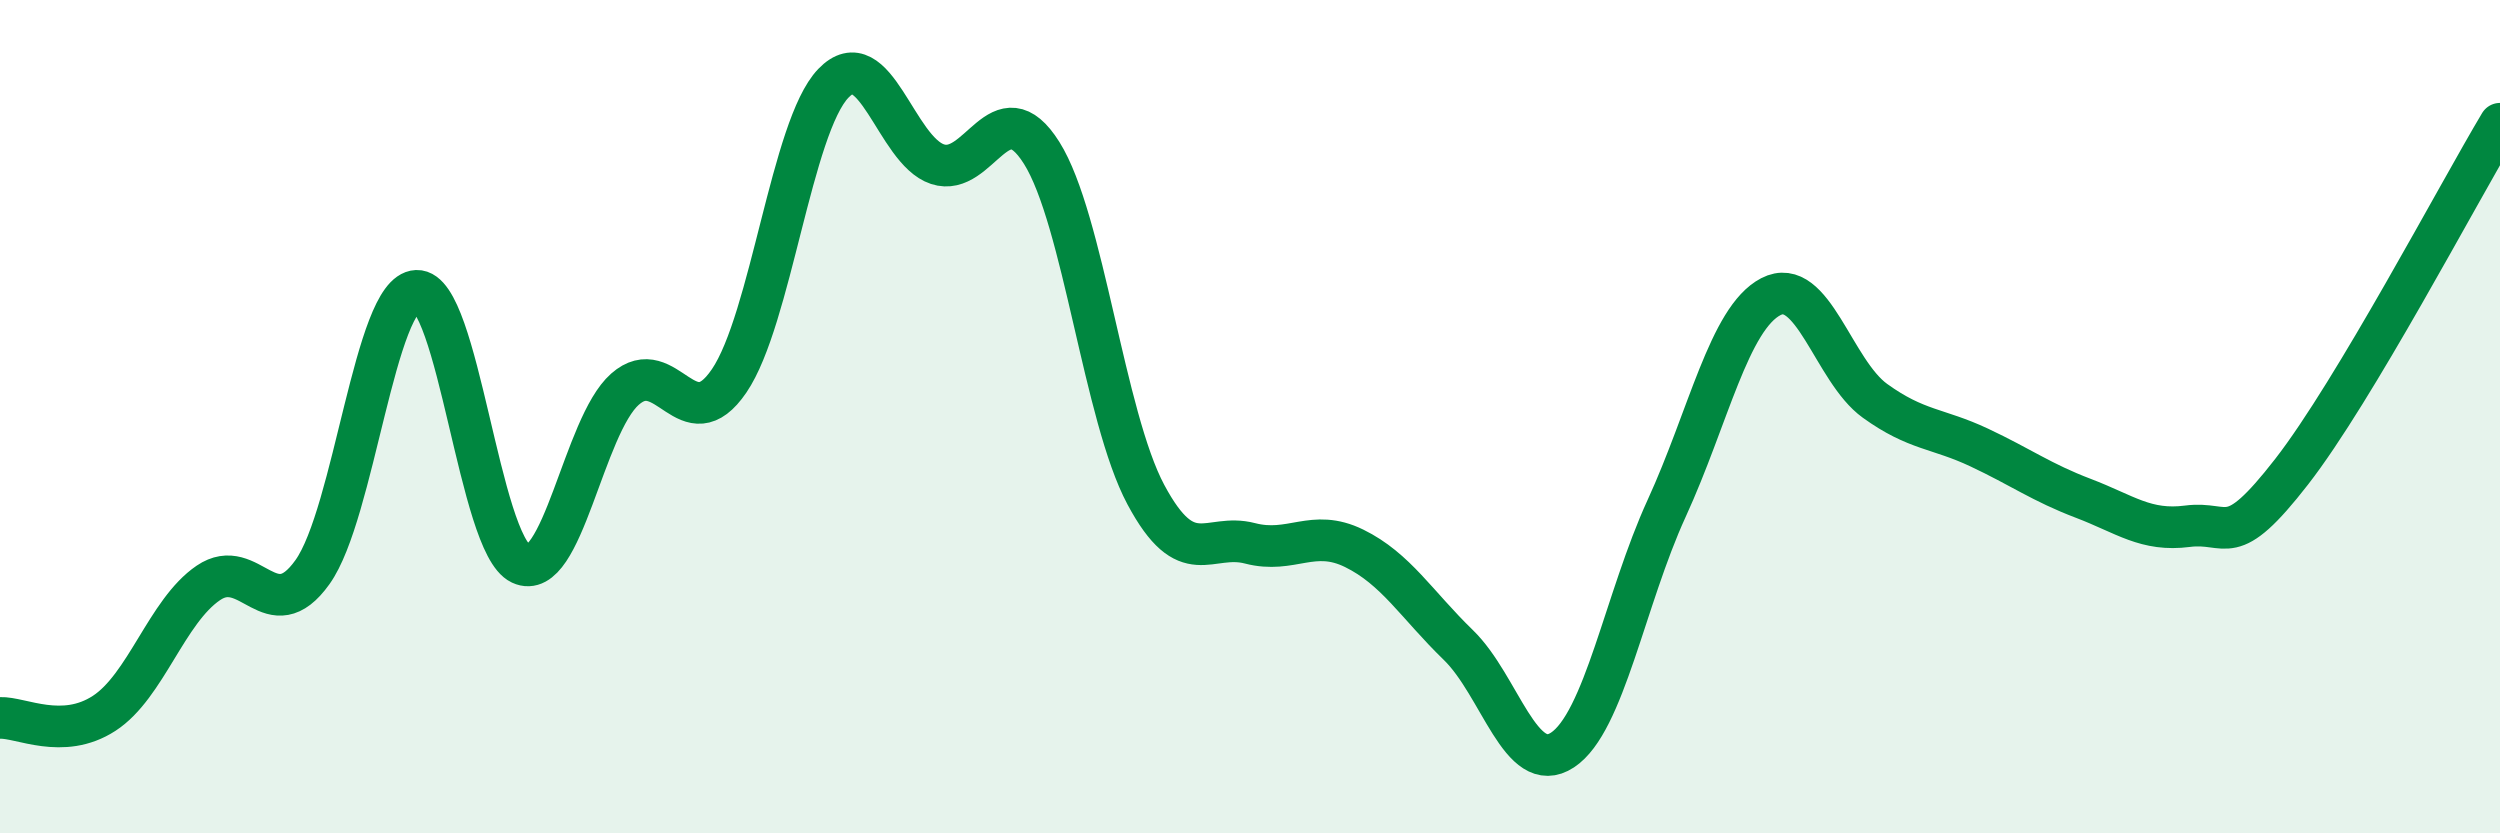
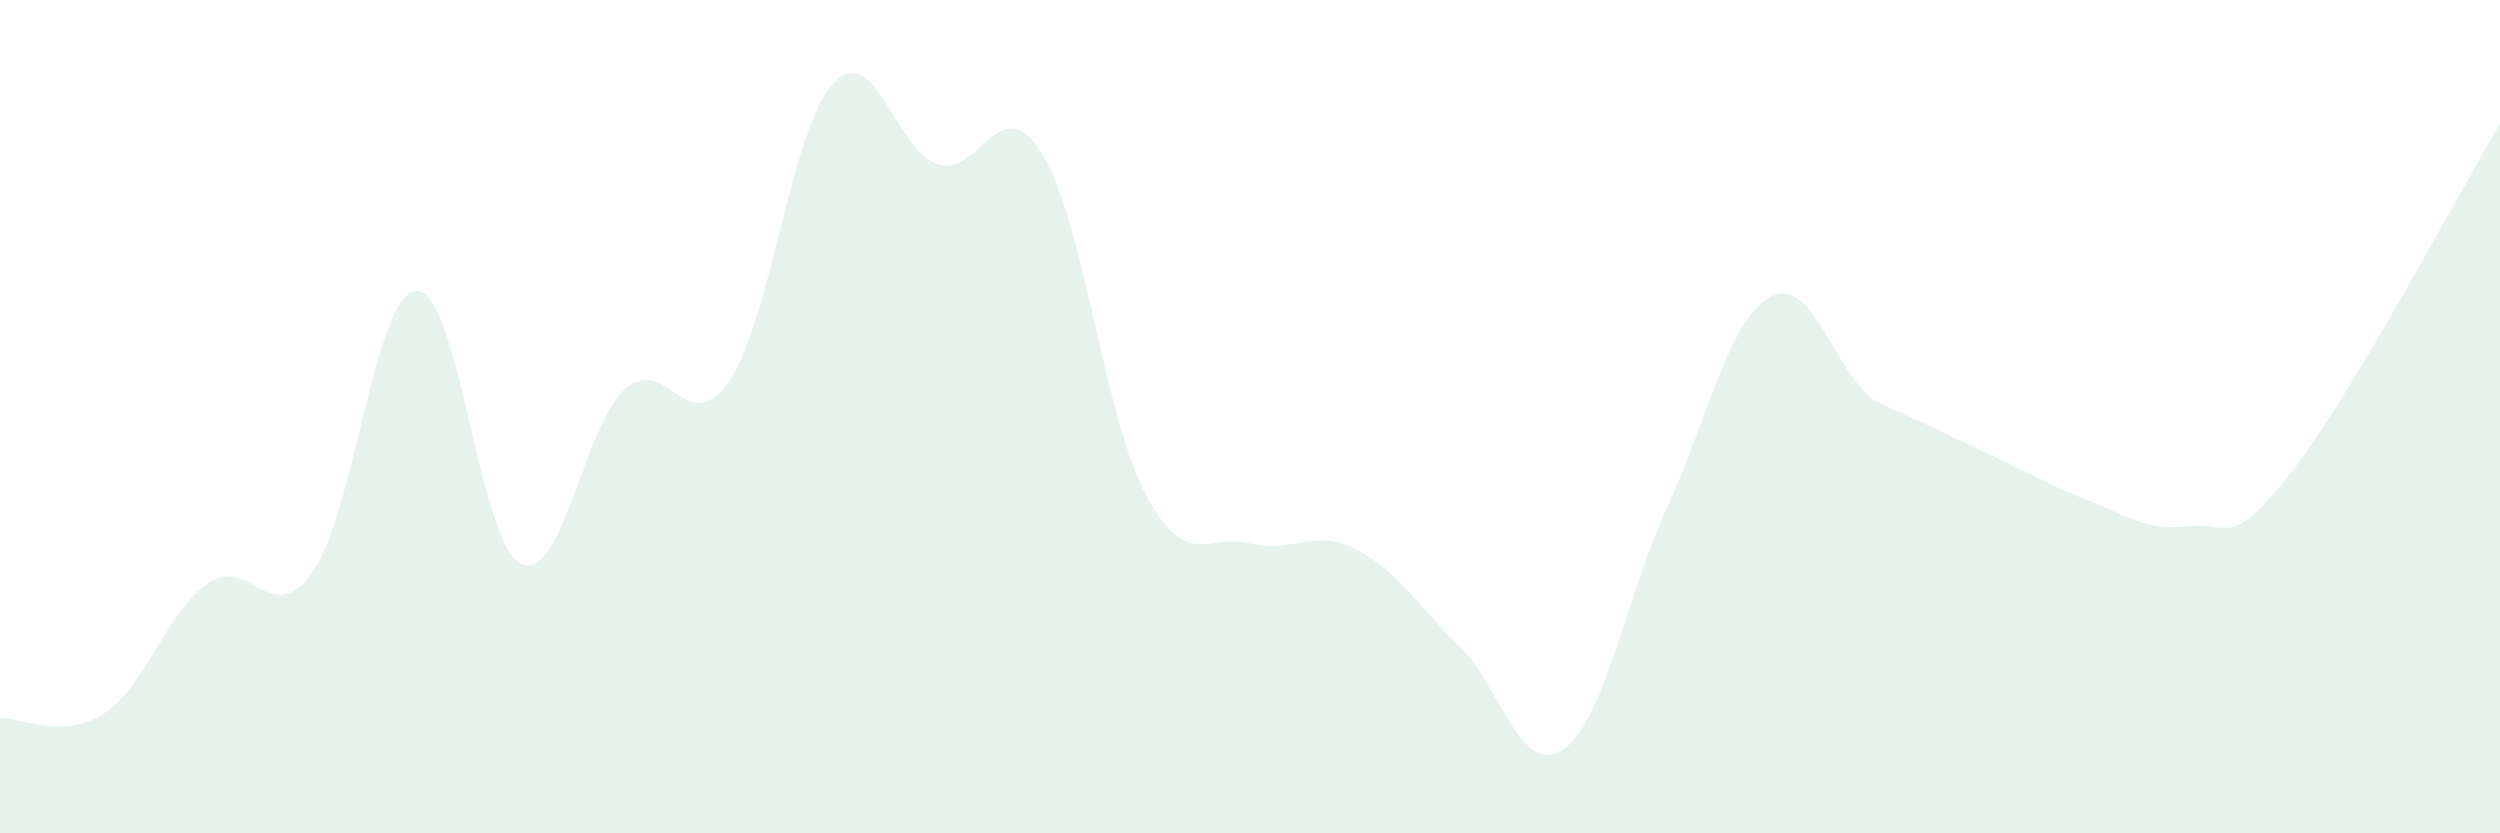
<svg xmlns="http://www.w3.org/2000/svg" width="60" height="20" viewBox="0 0 60 20">
-   <path d="M 0,17.23 C 0.5,17.21 1.5,17.77 2.5,17.12 C 3.5,16.47 4,14.67 5,13.99 C 6,13.31 6.5,15.13 7.5,13.73 C 8.5,12.33 9,7.02 10,6.98 C 11,6.94 11.5,13.06 12.5,13.53 C 13.5,14 14,10.22 15,9.34 C 16,8.46 16.5,10.61 17.5,9.14 C 18.5,7.67 19,3.04 20,2 C 21,0.96 21.5,3.61 22.5,3.94 C 23.5,4.27 24,2.08 25,3.67 C 26,5.26 26.5,10 27.5,11.87 C 28.5,13.74 29,12.78 30,13.04 C 31,13.3 31.5,12.67 32.5,13.16 C 33.5,13.65 34,14.51 35,15.48 C 36,16.45 36.5,18.66 37.5,18 C 38.5,17.34 39,14.38 40,12.2 C 41,10.02 41.5,7.64 42.5,7.12 C 43.5,6.6 44,8.9 45,9.62 C 46,10.34 46.5,10.27 47.5,10.74 C 48.5,11.21 49,11.58 50,11.96 C 51,12.34 51.5,12.76 52.5,12.63 C 53.5,12.5 53.5,13.25 55,11.32 C 56.5,9.39 59,4.64 60,2.97L60 20L0 20Z" fill="#008740" opacity="0.1" stroke-linecap="round" stroke-linejoin="round" />
-   <path d="M 0,17.23 C 0.5,17.21 1.5,17.77 2.5,17.12 C 3.5,16.47 4,14.67 5,13.99 C 6,13.31 6.5,15.13 7.5,13.73 C 8.5,12.33 9,7.02 10,6.98 C 11,6.94 11.5,13.06 12.5,13.53 C 13.5,14 14,10.22 15,9.34 C 16,8.46 16.5,10.61 17.5,9.14 C 18.5,7.67 19,3.04 20,2 C 21,0.96 21.5,3.61 22.5,3.94 C 23.5,4.27 24,2.08 25,3.67 C 26,5.26 26.5,10 27.5,11.87 C 28.5,13.74 29,12.78 30,13.04 C 31,13.3 31.5,12.67 32.5,13.16 C 33.5,13.65 34,14.51 35,15.48 C 36,16.45 36.5,18.66 37.5,18 C 38.5,17.34 39,14.38 40,12.2 C 41,10.02 41.5,7.64 42.5,7.12 C 43.5,6.6 44,8.9 45,9.62 C 46,10.34 46.5,10.27 47.5,10.74 C 48.5,11.21 49,11.58 50,11.96 C 51,12.34 51.5,12.76 52.5,12.63 C 53.5,12.5 53.5,13.25 55,11.32 C 56.5,9.39 59,4.64 60,2.97" stroke="#008740" stroke-width="1" fill="none" stroke-linecap="round" stroke-linejoin="round" />
+   <path d="M 0,17.23 C 0.5,17.21 1.5,17.77 2.5,17.12 C 3.5,16.47 4,14.67 5,13.99 C 6,13.31 6.5,15.13 7.5,13.73 C 8.5,12.33 9,7.02 10,6.98 C 11,6.94 11.5,13.06 12.5,13.53 C 13.5,14 14,10.22 15,9.34 C 16,8.46 16.5,10.61 17.5,9.14 C 18.5,7.67 19,3.04 20,2 C 21,0.96 21.5,3.61 22.5,3.94 C 23.5,4.27 24,2.08 25,3.67 C 26,5.26 26.5,10 27.5,11.87 C 28.5,13.74 29,12.78 30,13.04 C 31,13.3 31.5,12.67 32.5,13.16 C 33.5,13.65 34,14.51 35,15.48 C 36,16.45 36.5,18.66 37.5,18 C 38.5,17.34 39,14.38 40,12.2 C 41,10.02 41.5,7.64 42.5,7.12 C 43.5,6.6 44,8.9 45,9.62 C 48.5,11.21 49,11.58 50,11.96 C 51,12.34 51.5,12.76 52.5,12.63 C 53.5,12.5 53.5,13.25 55,11.32 C 56.5,9.39 59,4.64 60,2.97L60 20L0 20Z" fill="#008740" opacity="0.1" stroke-linecap="round" stroke-linejoin="round" />
</svg>